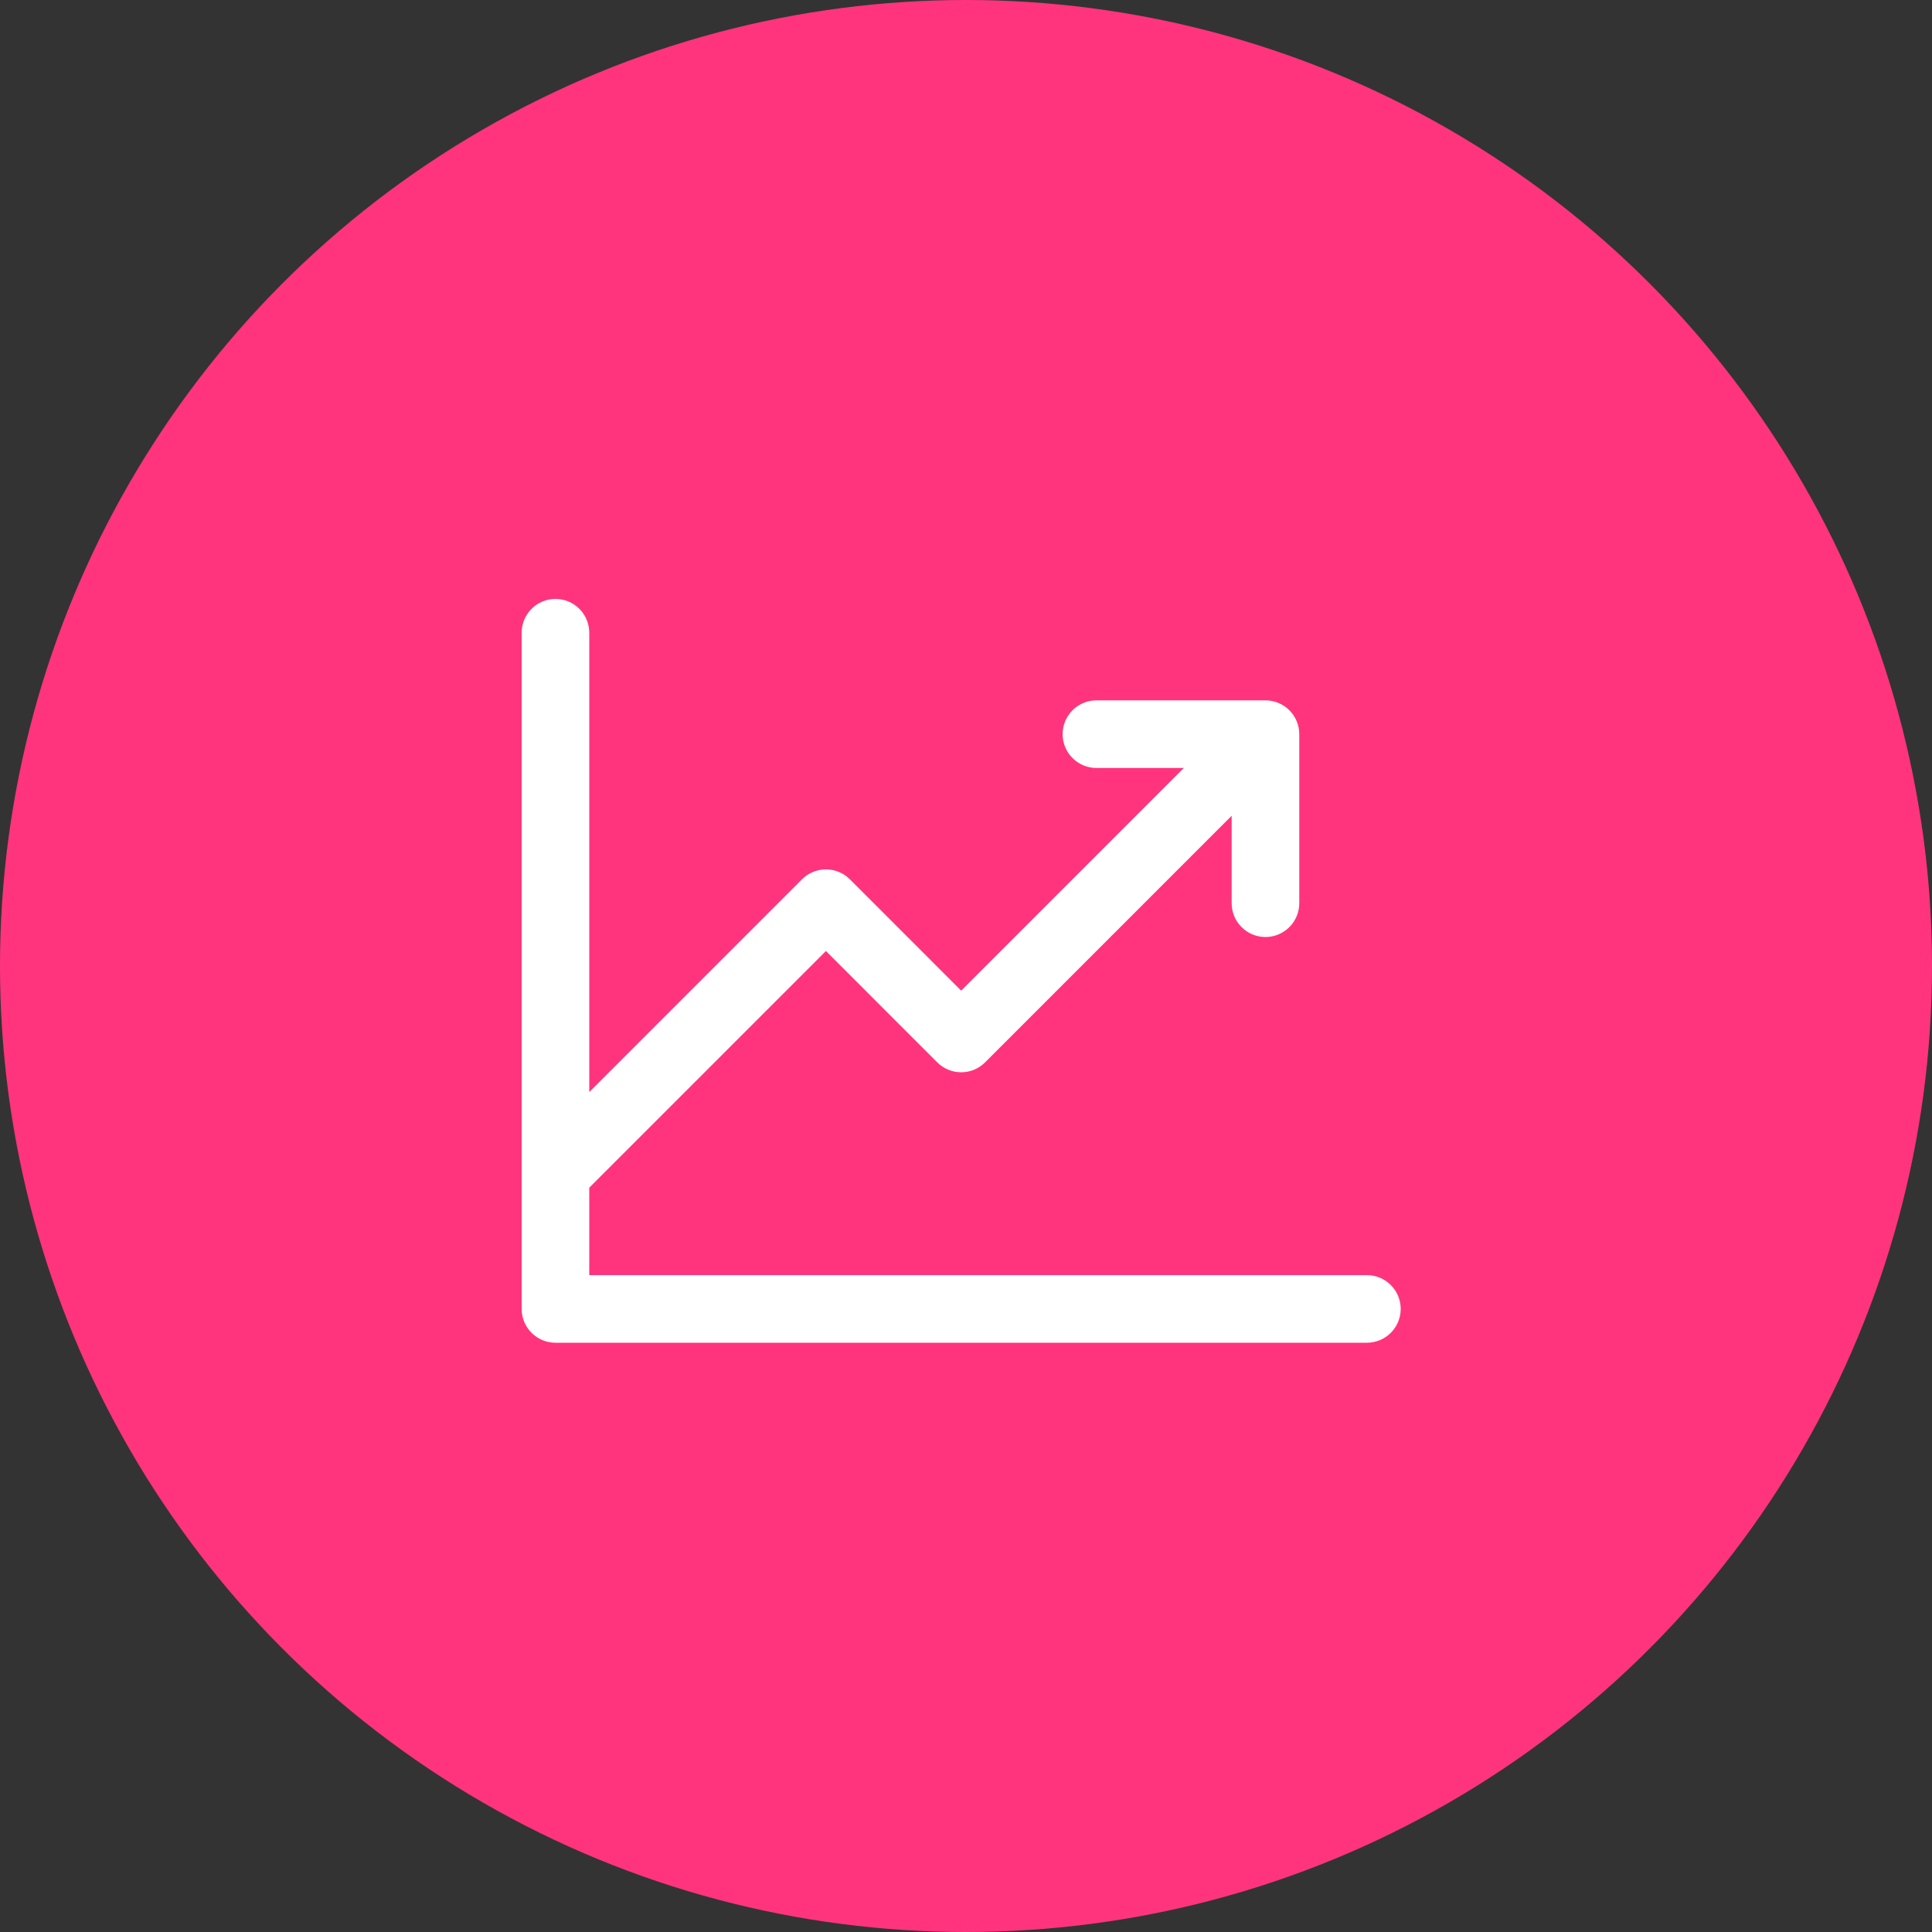
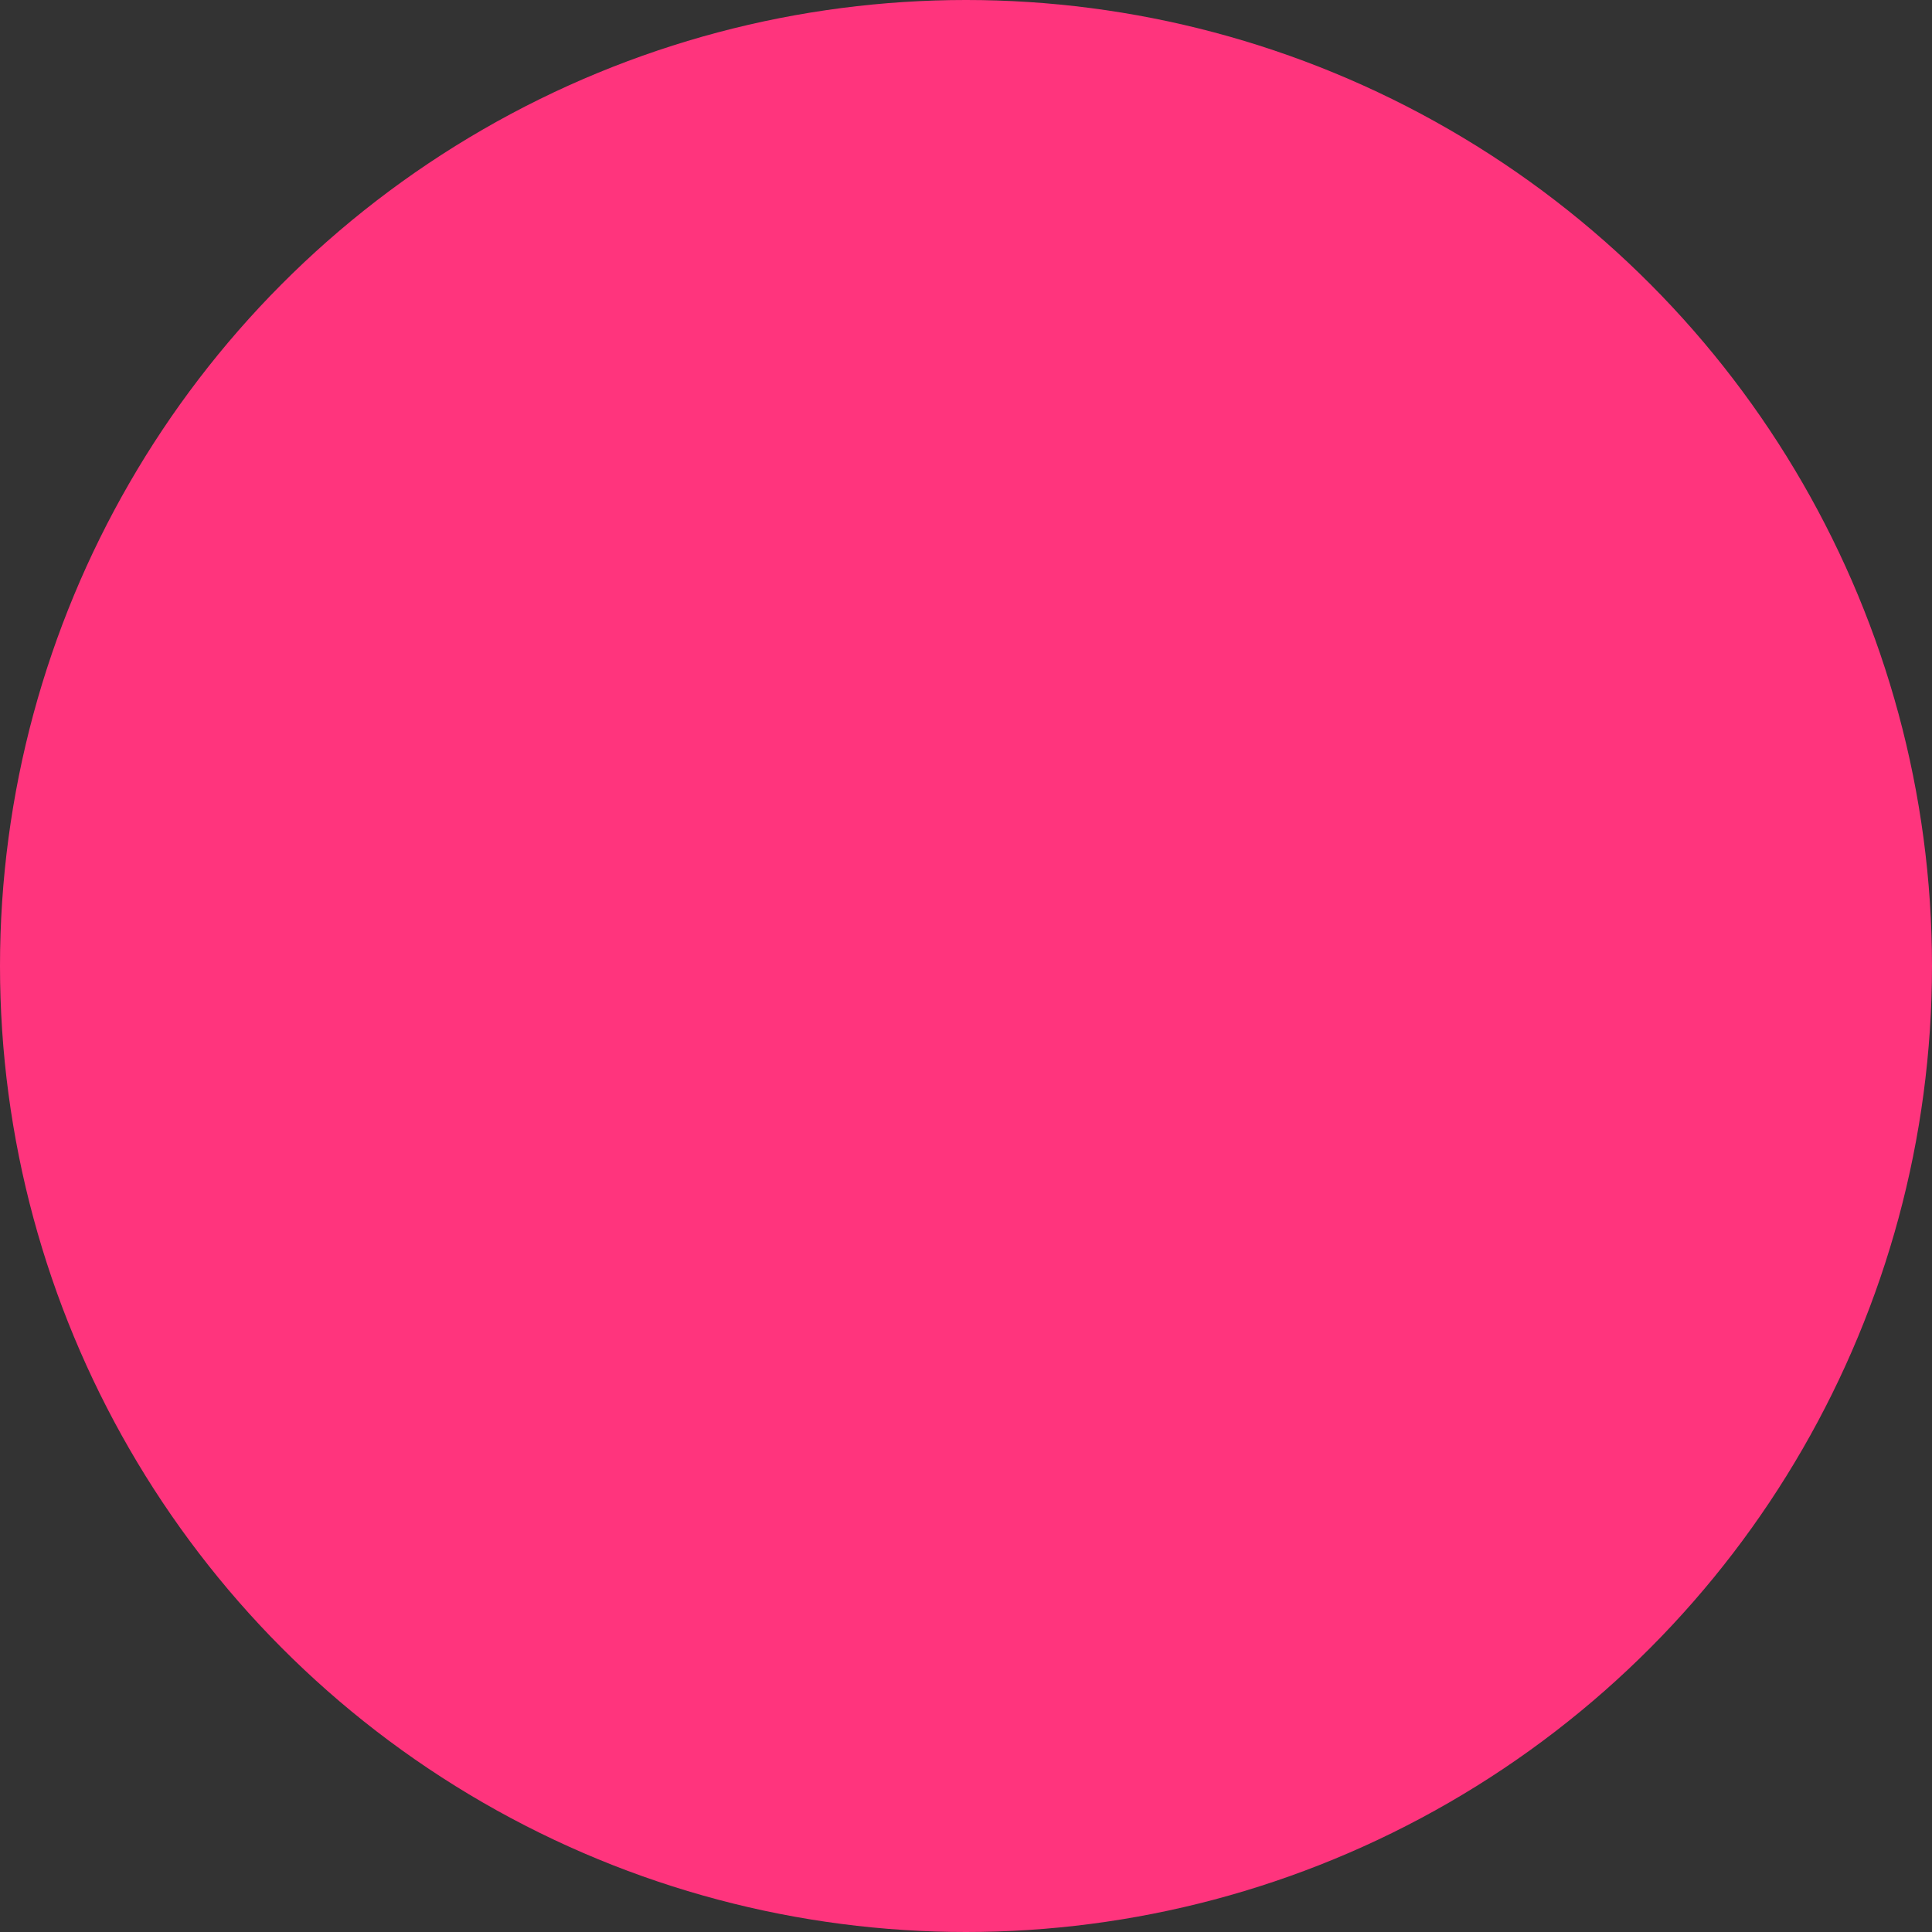
<svg xmlns="http://www.w3.org/2000/svg" width="100" height="100" viewBox="0 0 100 100" fill="none">
  <rect x="0" y="0" width="100" height="100" fill="#333333" stroke="none" />
  <circle cx="50" cy="50" r="50" fill="#FF347D" />
-   <path d="M72.5 67.75C72.5 68.214 72.316 68.659 71.987 68.987C71.659 69.316 71.214 69.5 70.75 69.5H28.75C28.286 69.5 27.841 69.316 27.513 68.987C27.184 68.659 27 68.214 27 67.75V32.75C27 32.286 27.184 31.841 27.513 31.513C27.841 31.184 28.286 31 28.75 31C29.214 31 29.659 31.184 29.987 31.513C30.316 31.841 30.5 32.286 30.5 32.75V56.526L41.512 45.512C41.674 45.349 41.867 45.22 42.08 45.132C42.292 45.044 42.52 44.999 42.75 44.999C42.98 44.999 43.208 45.044 43.42 45.132C43.633 45.22 43.826 45.349 43.988 45.512L49.75 51.276L61.276 39.75H56.75C56.286 39.75 55.841 39.566 55.513 39.237C55.184 38.909 55 38.464 55 38C55 37.536 55.184 37.091 55.513 36.763C55.841 36.434 56.286 36.25 56.75 36.25H65.5C65.964 36.25 66.409 36.434 66.737 36.763C67.066 37.091 67.25 37.536 67.25 38V46.75C67.25 47.214 67.066 47.659 66.737 47.987C66.409 48.316 65.964 48.5 65.5 48.5C65.036 48.5 64.591 48.316 64.263 47.987C63.934 47.659 63.75 47.214 63.75 46.75V42.224L50.988 54.988C50.826 55.151 50.633 55.28 50.42 55.368C50.208 55.456 49.98 55.501 49.75 55.501C49.52 55.501 49.292 55.456 49.08 55.368C48.867 55.28 48.674 55.151 48.512 54.988L42.75 49.224L30.5 61.474V66H70.75C71.214 66 71.659 66.184 71.987 66.513C72.316 66.841 72.5 67.286 72.5 67.75Z" fill="white" />
</svg>